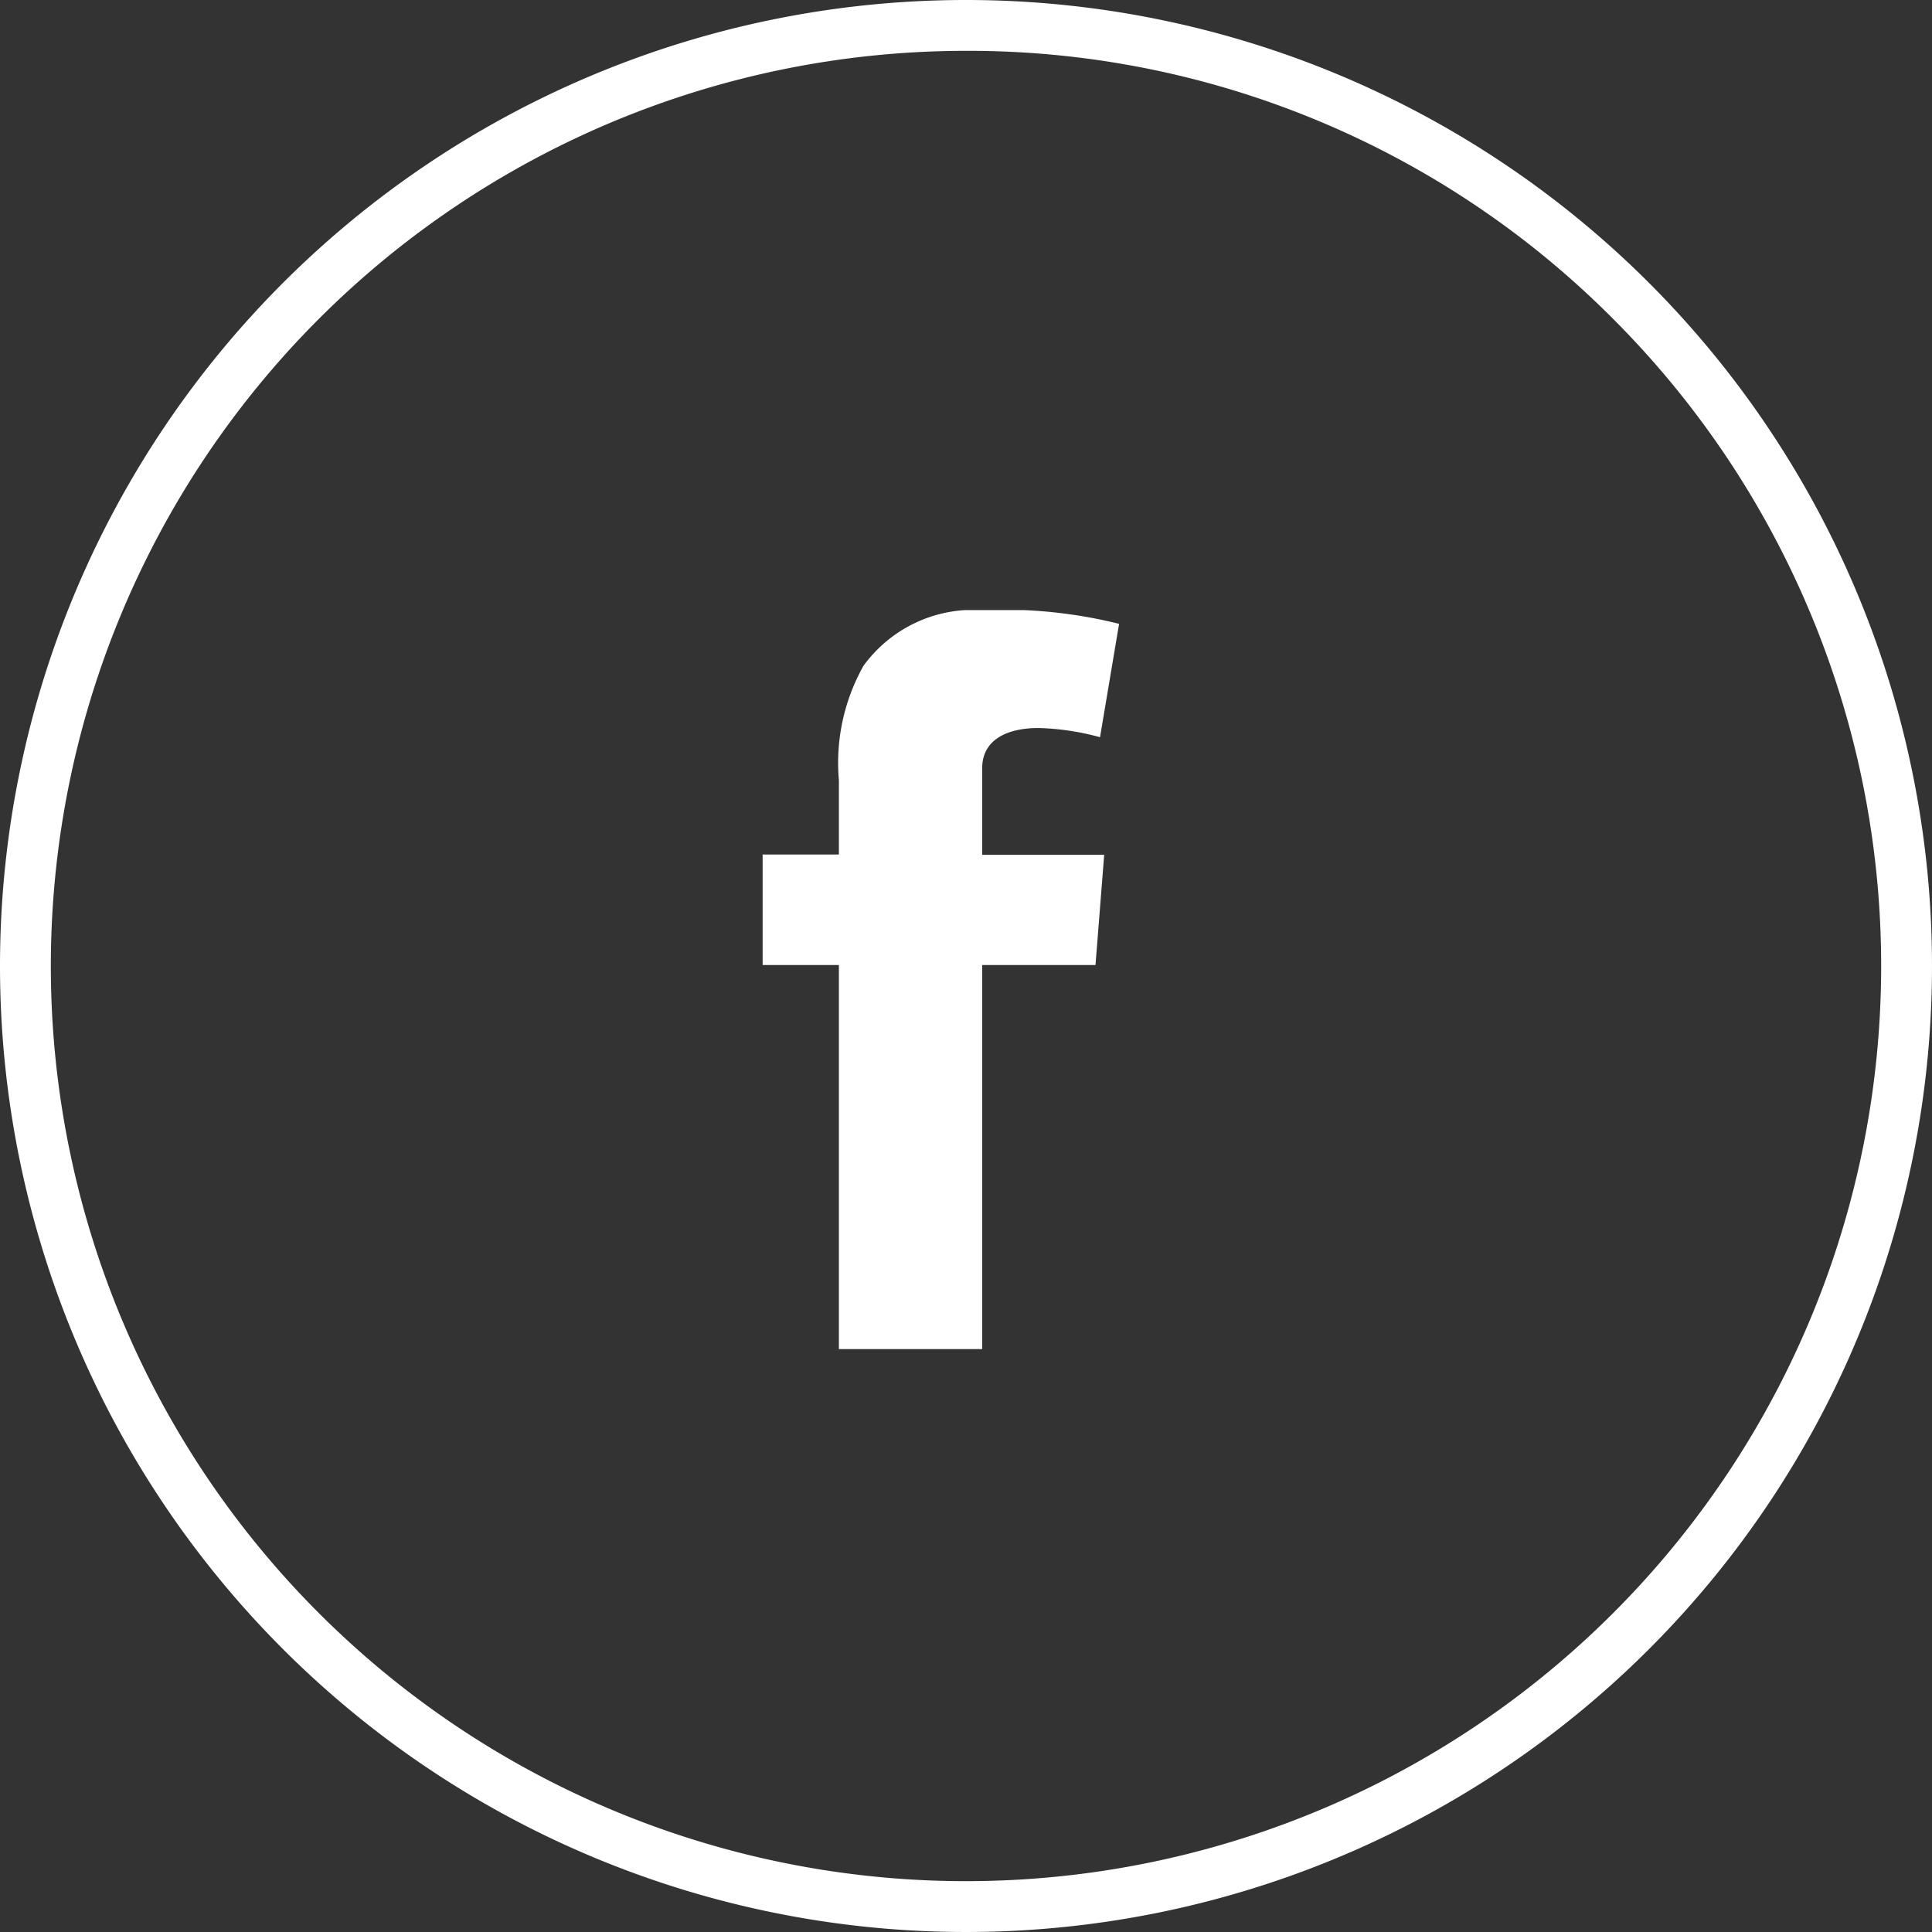
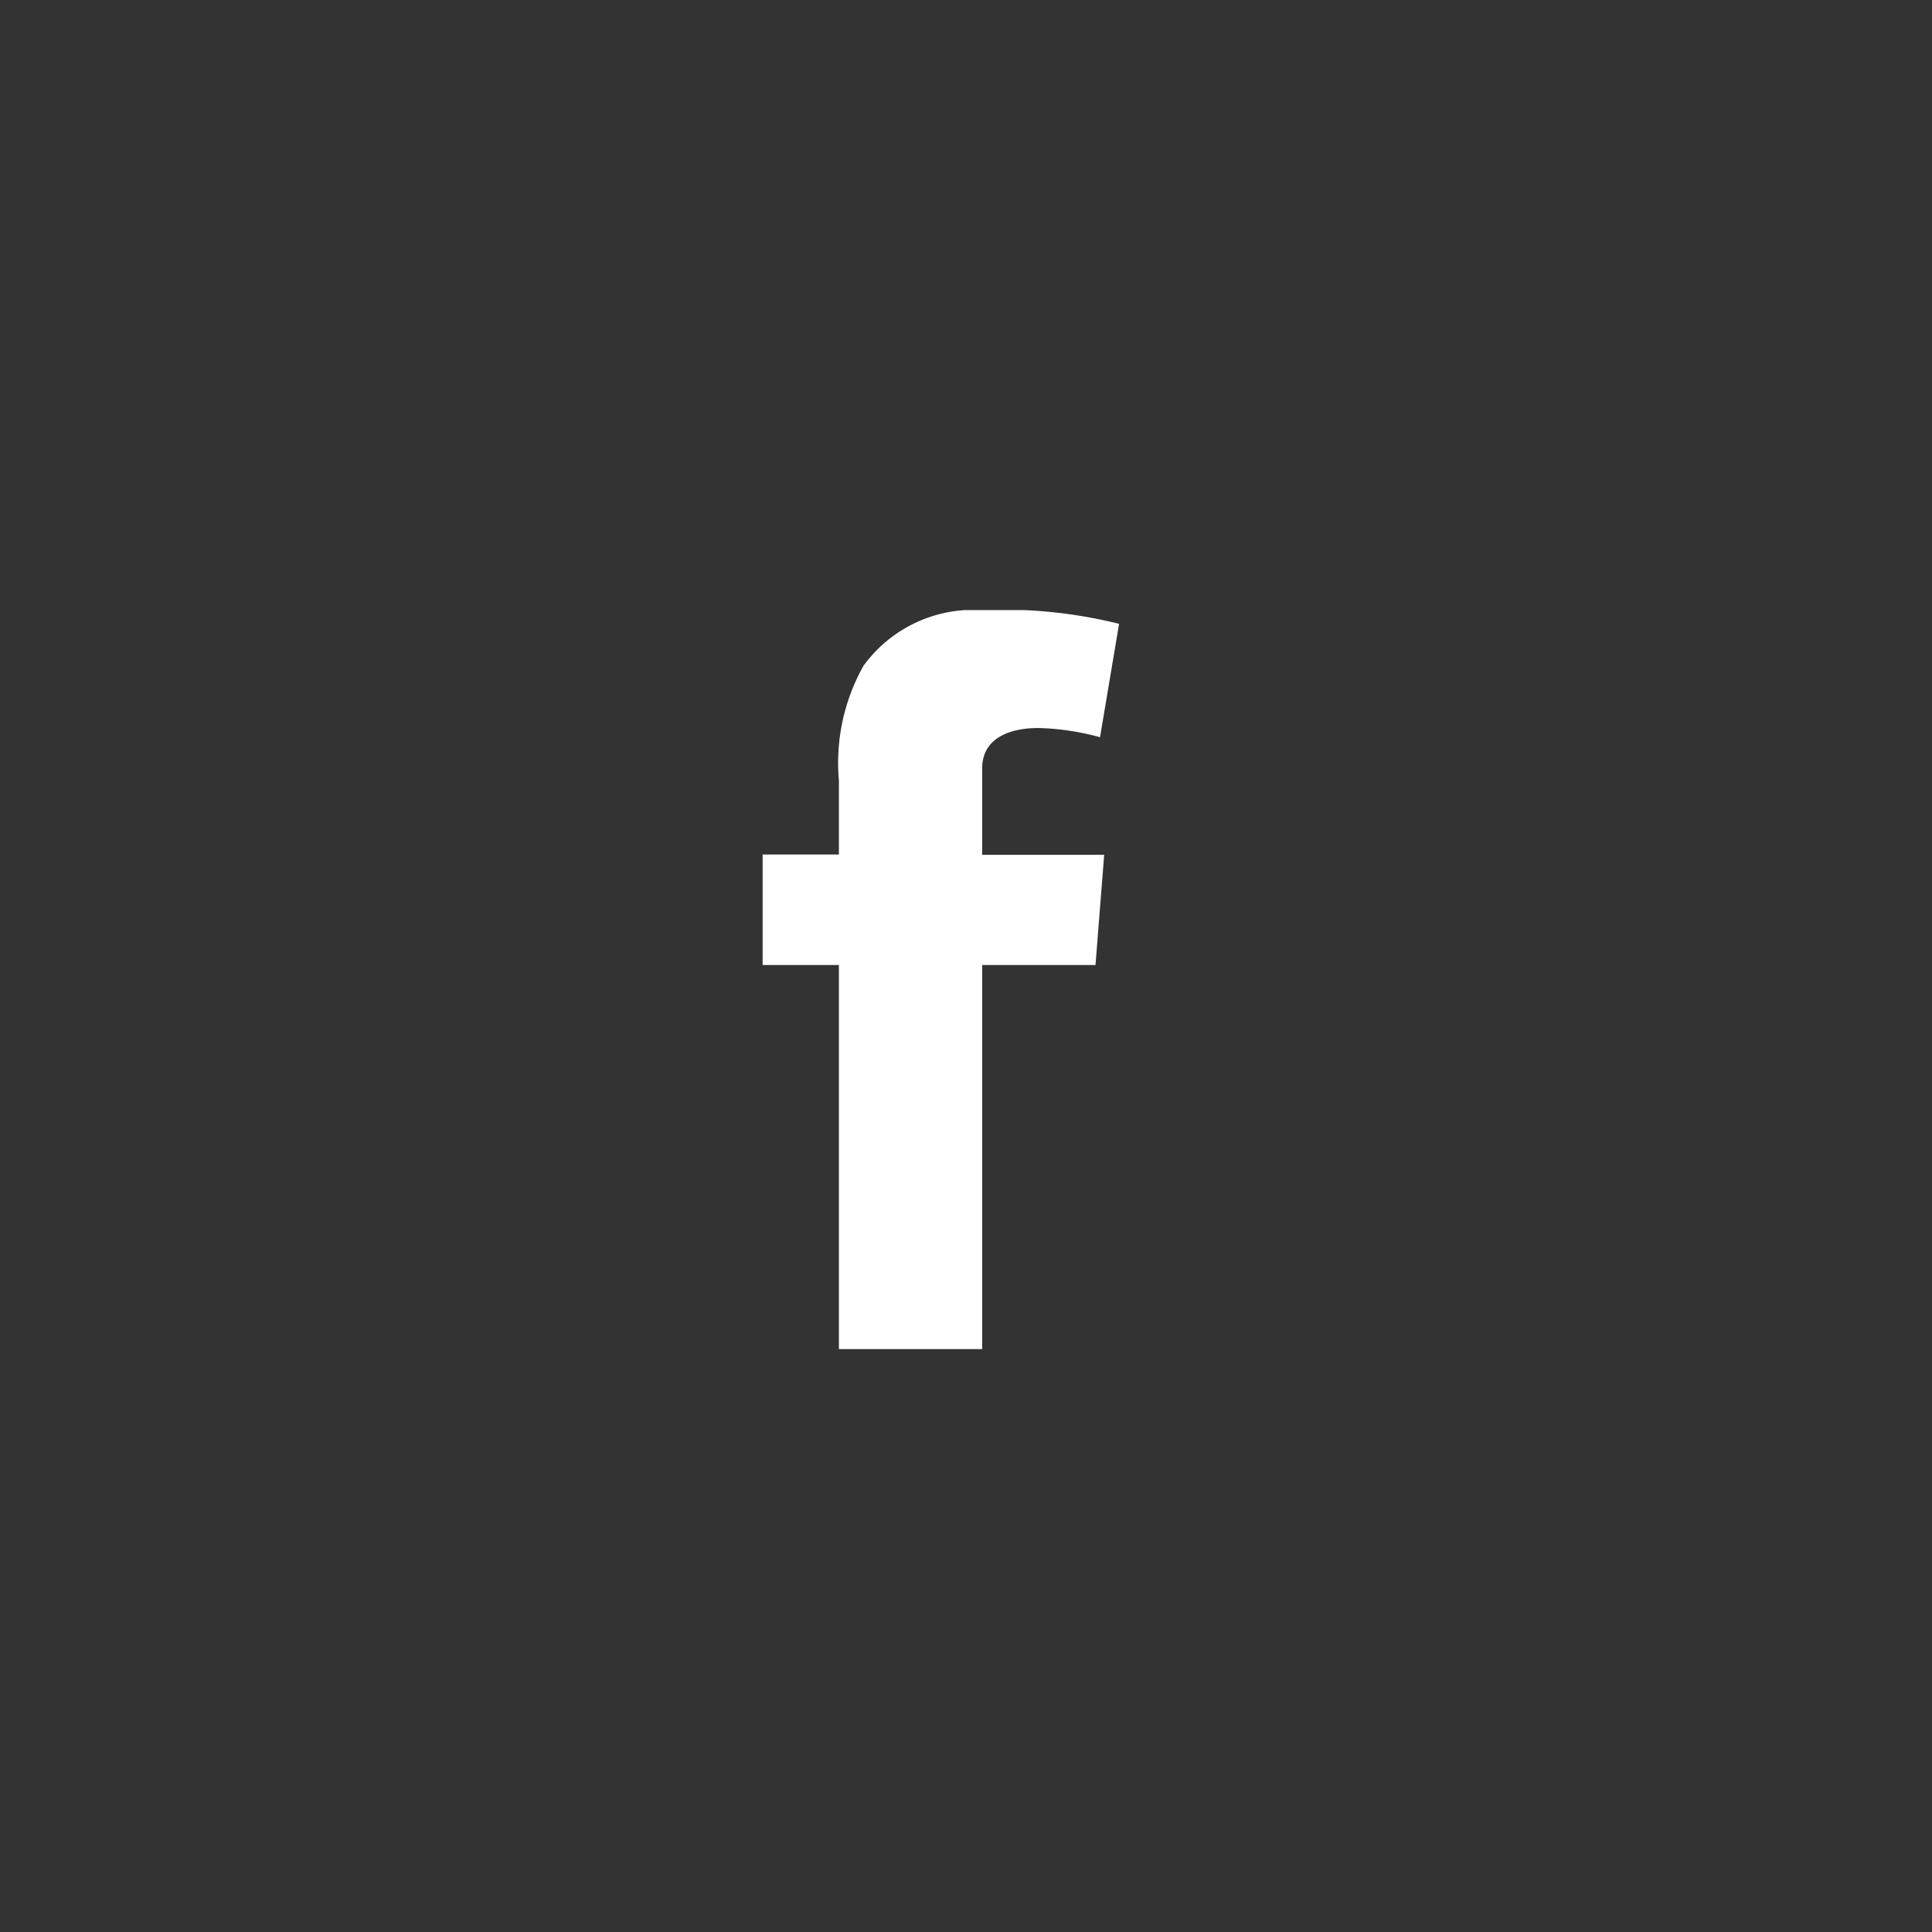
<svg xmlns="http://www.w3.org/2000/svg" width="38" height="38" viewBox="0 0 38 38">
  <rect x="0" y="0" width="38" height="38" fill="#333333" stroke="none" />
  <defs>
    <clipPath id="clip-path">
      <rect id="Rechteck_183" data-name="Rechteck 183" width="7.011" height="14.535" fill="#fff" />
    </clipPath>
  </defs>
  <g id="Gruppe_5639" data-name="Gruppe 5639" transform="translate(16616 -3115)">
    <g id="Gruppe_5637" data-name="Gruppe 5637">
-       <path id="Rechteck_191" data-name="Rechteck 191" d="M19,1A18,18,0,0,0,6.272,31.728,18,18,0,1,0,31.728,6.272,17.882,17.882,0,0,0,19,1m0-1A19,19,0,1,1,0,19,19,19,0,0,1,19,0Z" transform="translate(-16616 3115)" fill="#fff" />
      <g id="Gruppe_1143" data-name="Gruppe 1143" transform="translate(-16601 3127)" clip-path="url(#clip-path)">
        <path id="Pfad_65" data-name="Pfad 65" d="M0,4.807H1.5V3.347a3.9,3.9,0,0,1,.484-2.252A2.673,2.673,0,0,1,4.318,0,9.452,9.452,0,0,1,7.011.27L6.636,2.5a5.073,5.073,0,0,0-1.211-.181c-.584,0-1.107.209-1.107.794v1.7h2.4L6.547,6.981H4.318v7.554H1.5V6.981H0Z" transform="translate(0 0)" fill="#fff" />
      </g>
    </g>
  </g>
</svg>